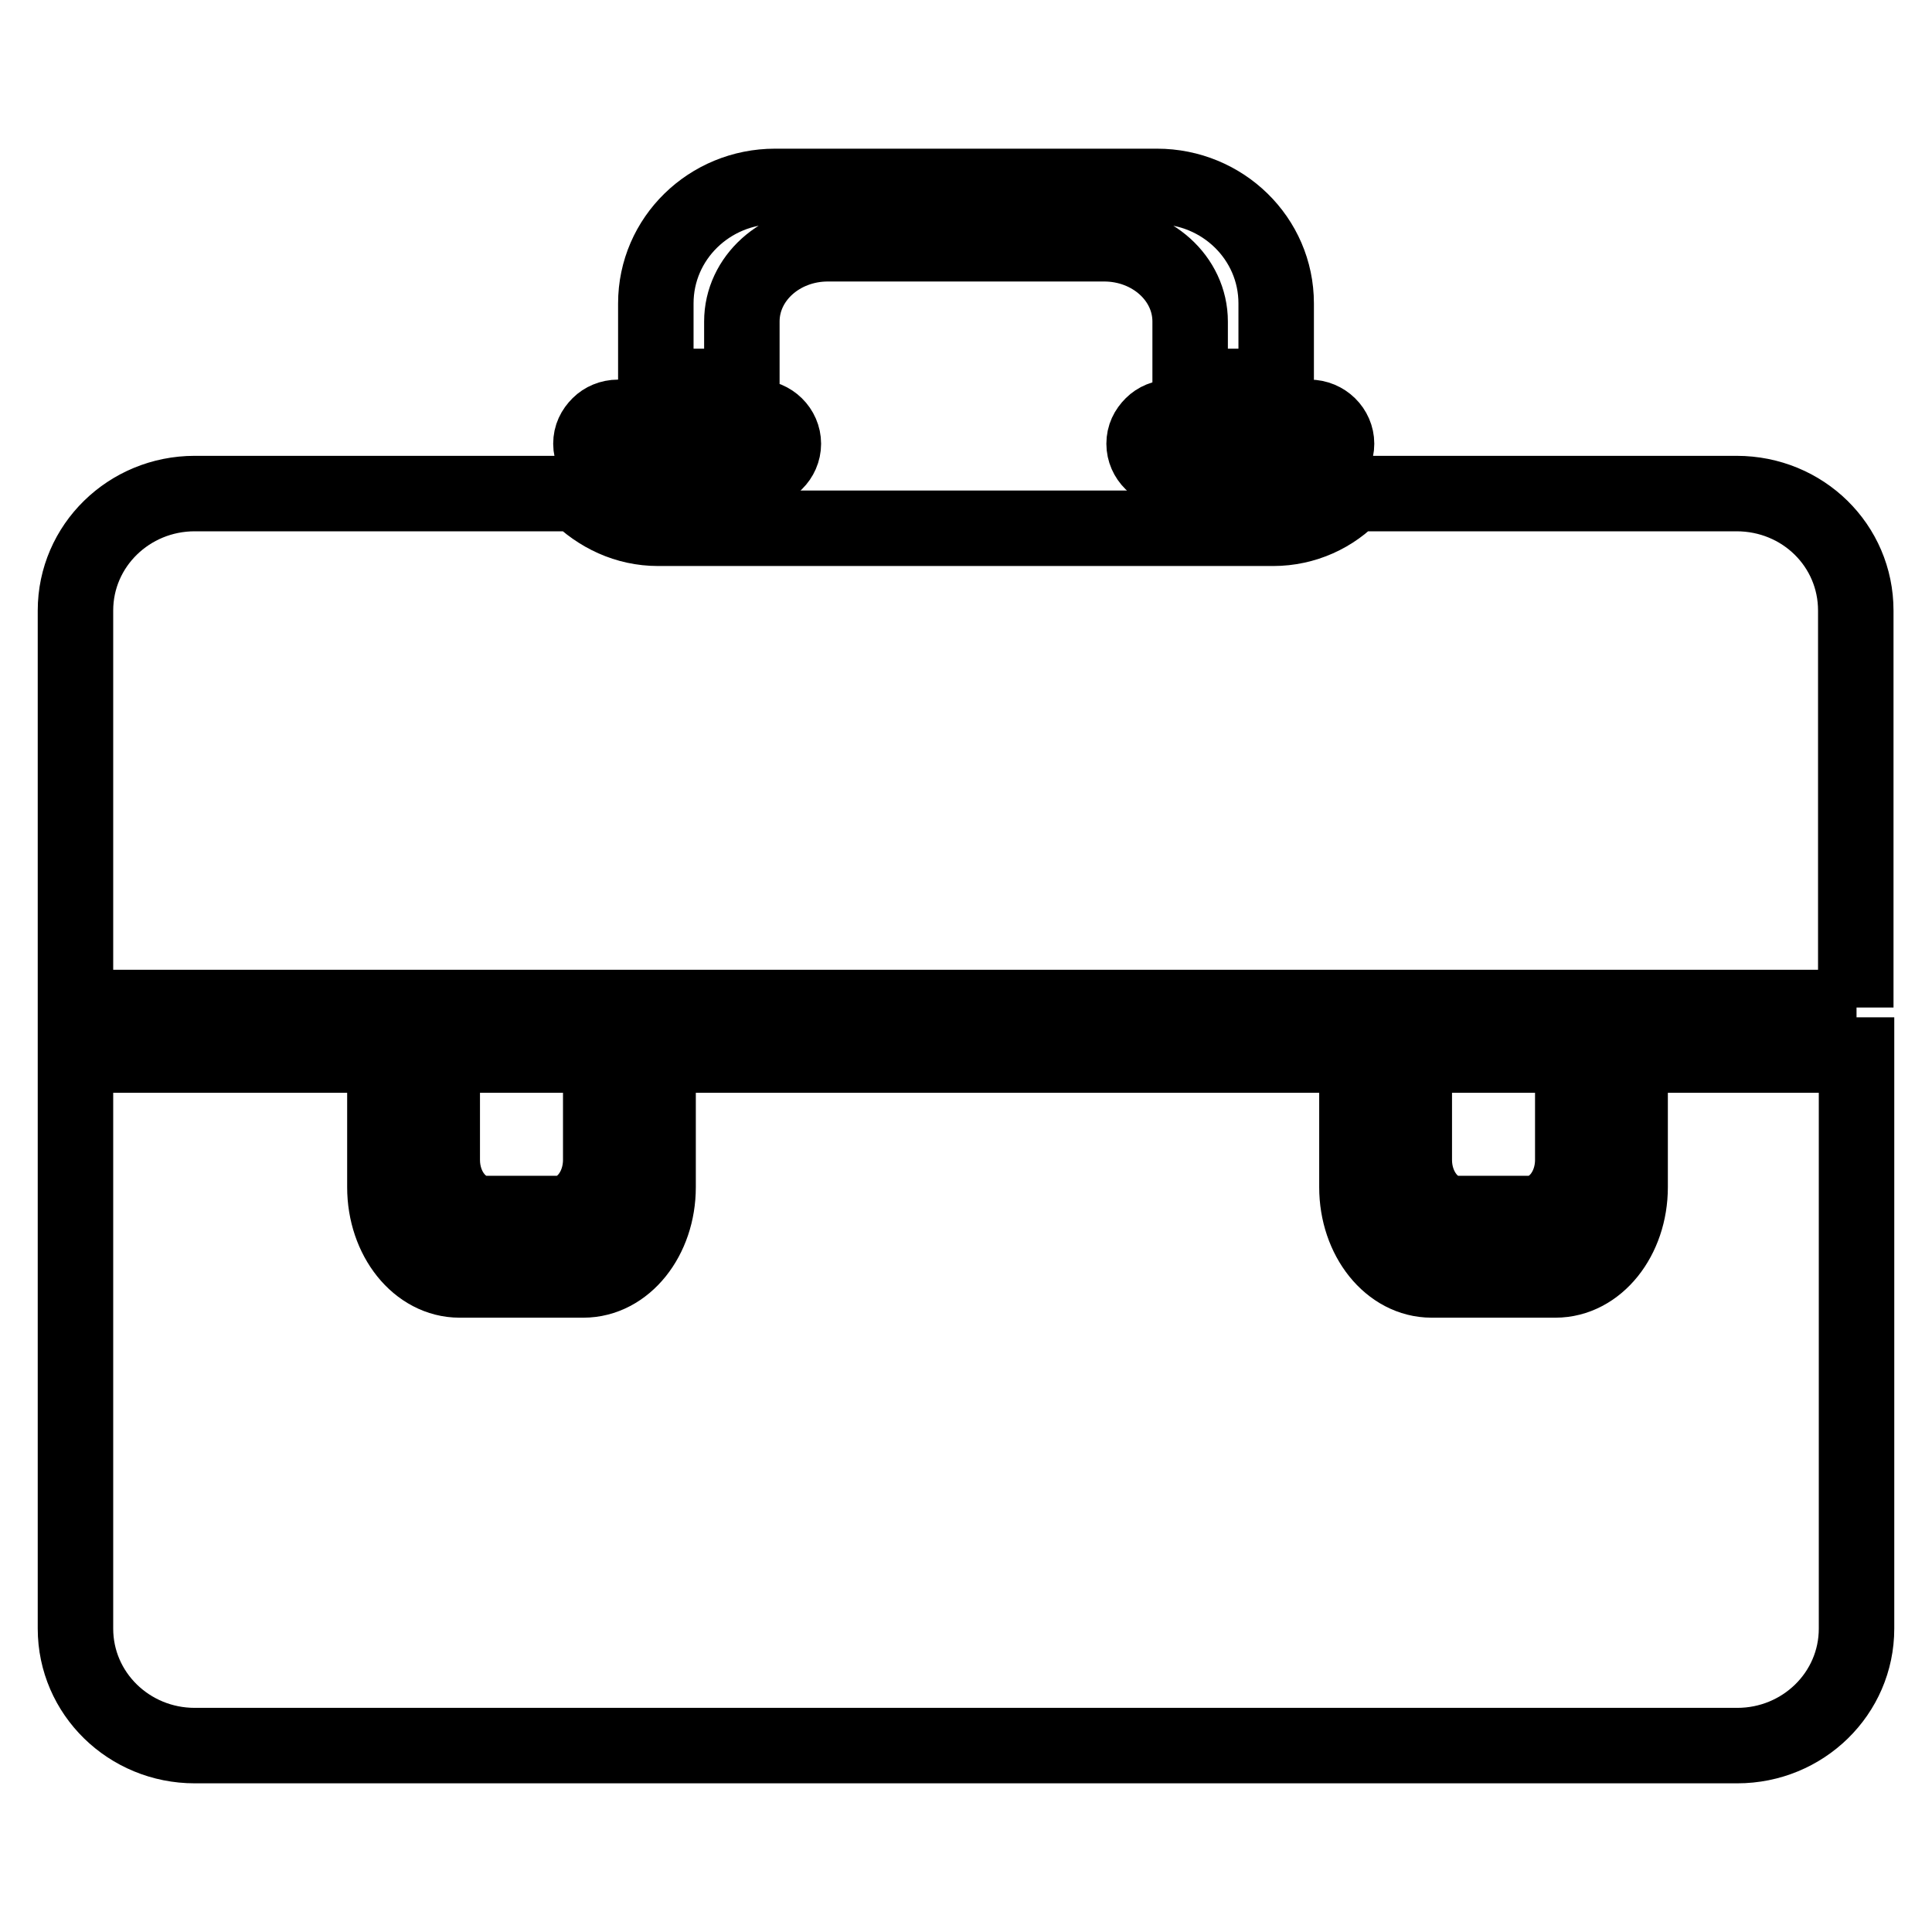
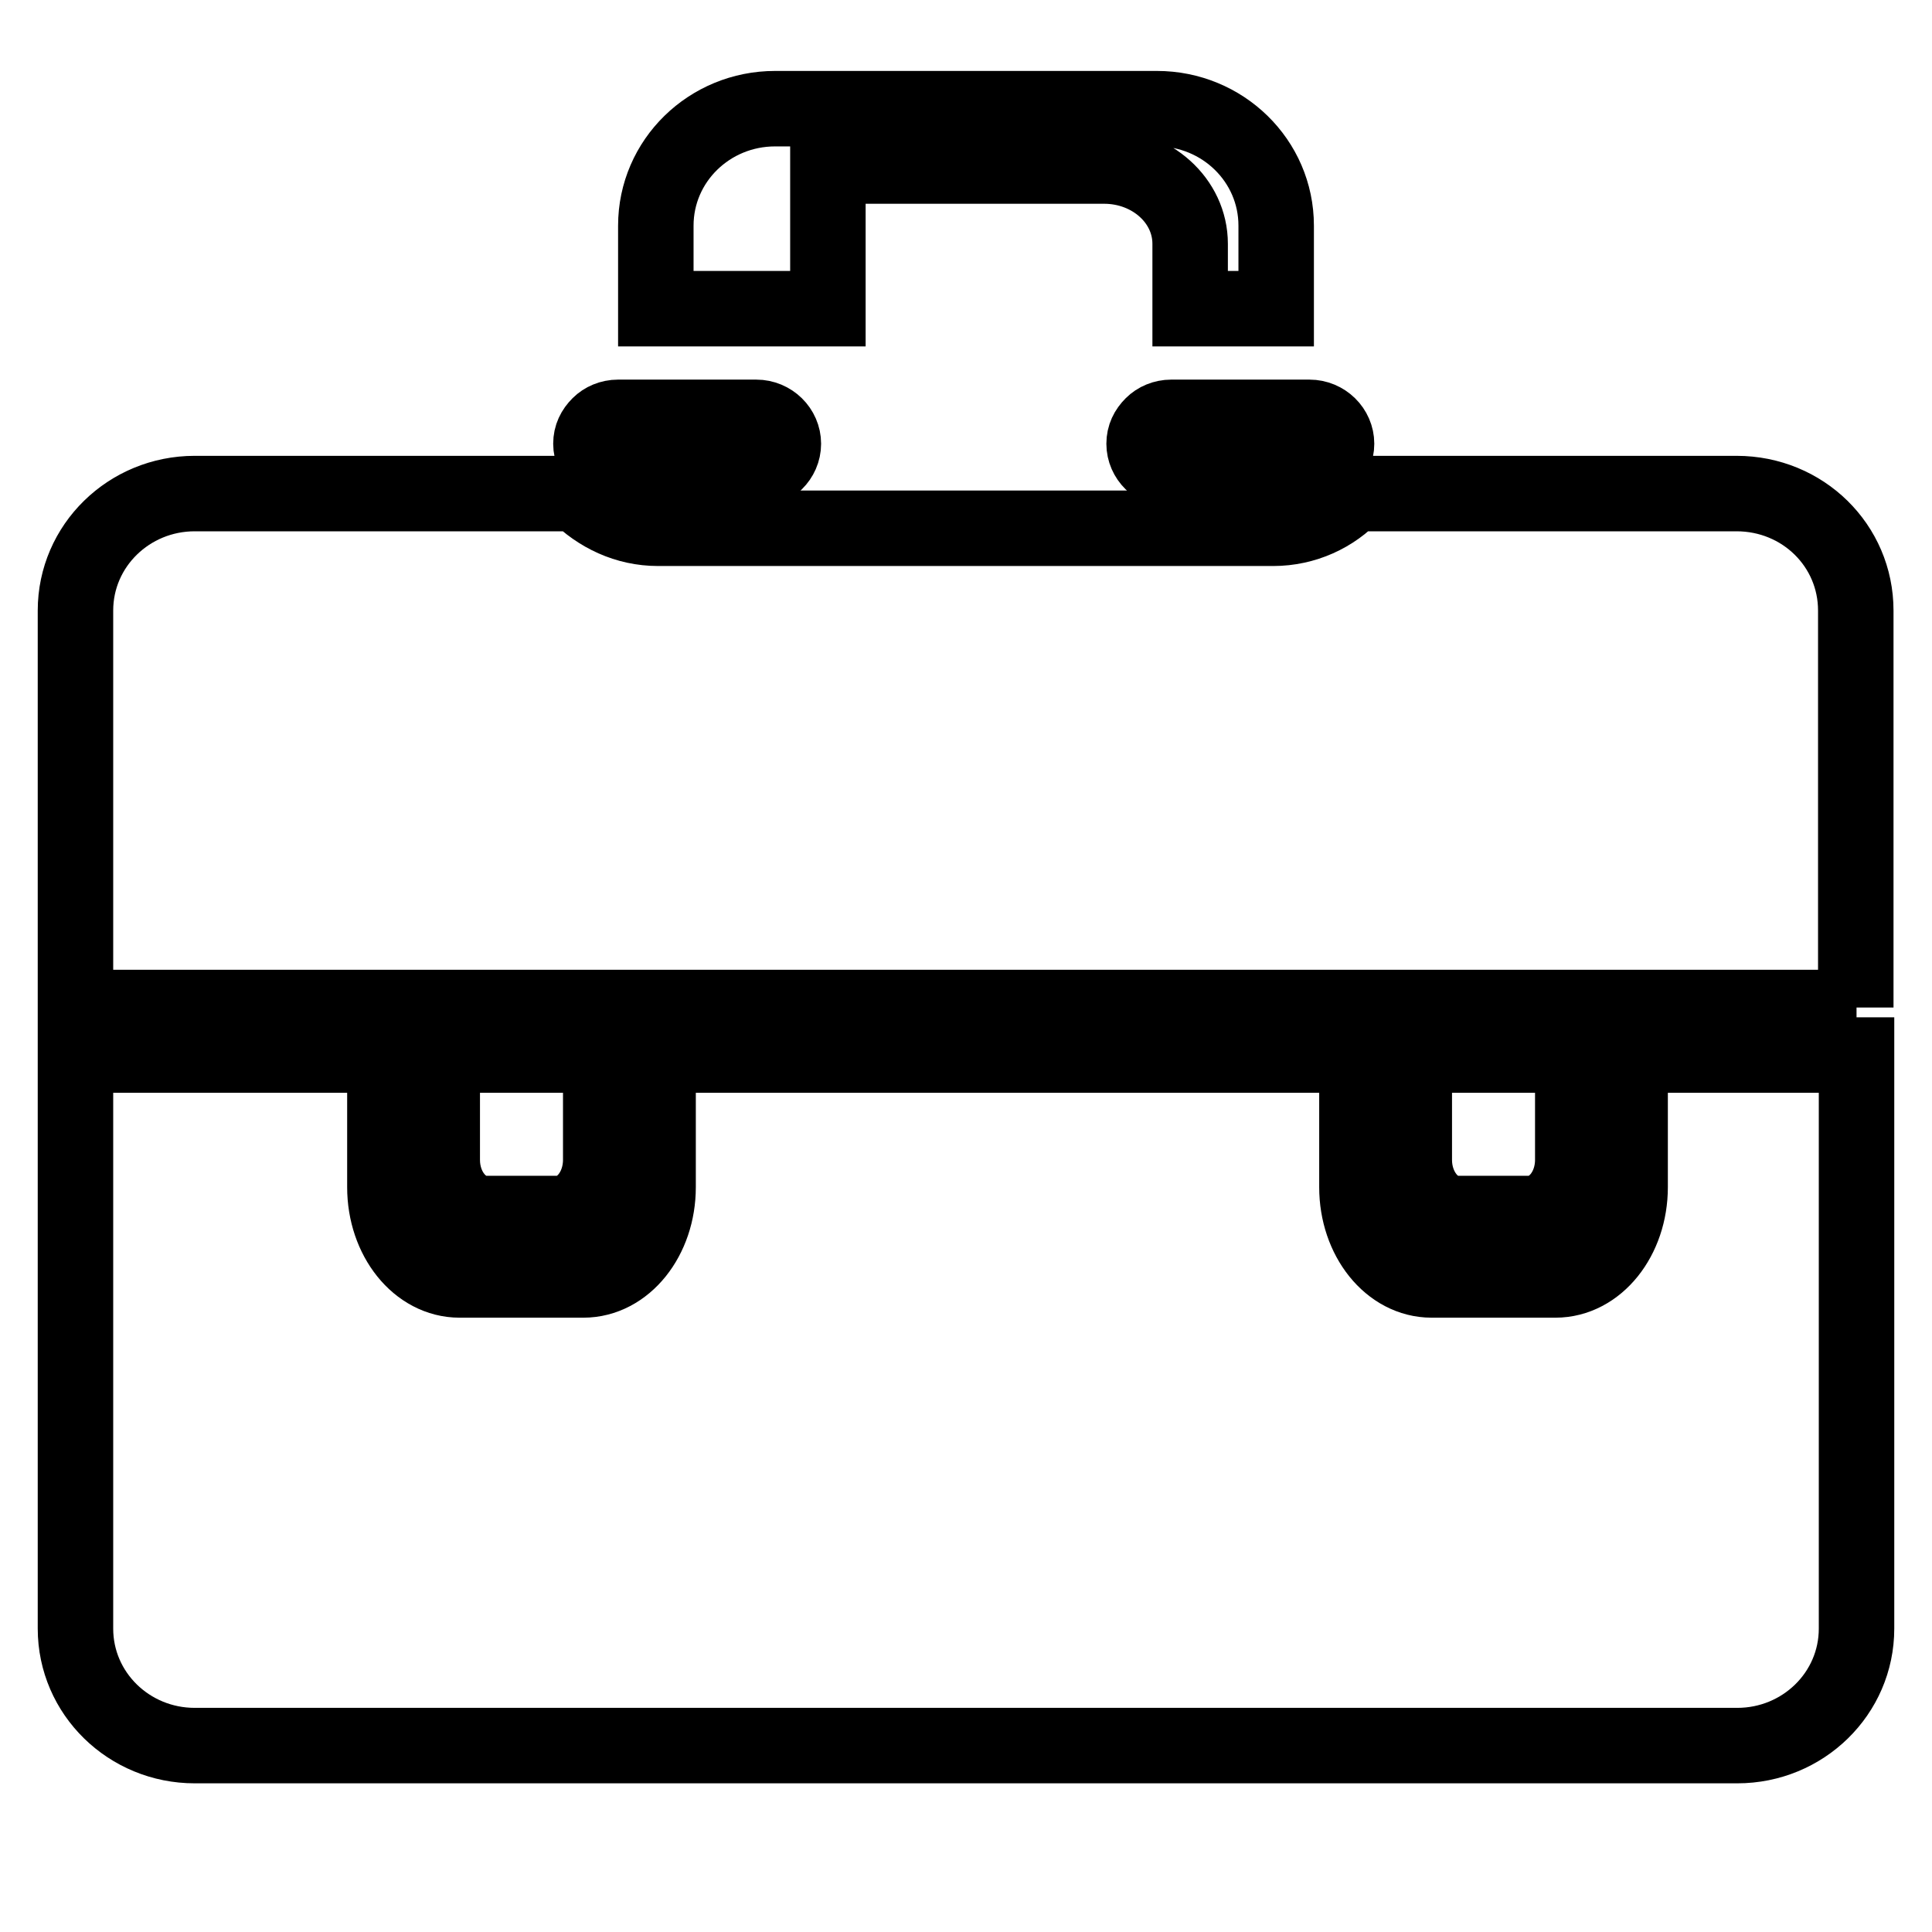
<svg xmlns="http://www.w3.org/2000/svg" version="1.1" x="0px" y="0px" viewBox="0 0 256 256" enable-background="new 0 0 256 256" xml:space="preserve">
  <g>
-     <path stroke-width="10" fill-opacity="0" stroke="#000000" d="M155.2,62.3c-2,0-3.6-1.6-3.6-3.5c0-1,0.4-1.8,1.1-2.5c0.6-0.6,1.5-1,2.5-1h18.3c2,0,3.6,1.6,3.6,3.5 c0,1.9-1.6,3.5-3.6,3.5L155.2,62.3L155.2,62.3z M109.7,32.3c-6.3,0-11.4,4.6-11.4,10.3v8.6H86.9v-11c0-8.6,7.1-15.5,15.8-15.5h50.6 c8.7,0,15.8,6.9,15.8,15.5v11h-11.4v-8.6c0-5.7-5.1-10.3-11.4-10.3H109.7z M100.2,62.3H81.9c-1.9,0-3.6-1.6-3.6-3.5 c0-1,0.4-1.8,1.1-2.5c0.6-0.6,1.5-1,2.5-1h18.3c2,0,3.6,1.6,3.6,3.5C103.8,60.7,102.2,62.3,100.2,62.3z M246,133.5H10V80.9 c0-8.6,7.1-15.5,15.8-15.5h50.7C79.3,68.2,83,70,87.2,70h81.5c4.2,0,8-1.8,10.6-4.6h50.8c8.8,0,15.8,6.9,15.8,15.5V133.5z  M187.4,153.7v-9.4h-7.6v13c0,6.8,4.4,12.3,9.9,12.3h16.4c5.5,0,9.9-5.5,9.9-12.3v-13h-7.6v9.4c0,3.9-2.6,7.1-5.8,7.1h-9.5 C190,160.8,187.4,157.6,187.4,153.7z M25.8,231.3c-8.7,0-15.8-6.9-15.8-15.5v-76h236v76c0,8.6-7.1,15.5-15.8,15.5H25.8z  M64.4,160.8c-3.2,0-5.8-3.2-5.8-7.1v-9.4h-7.6v13c0,6.8,4.4,12.3,9.9,12.3h16.4c5.5,0,9.9-5.5,9.9-12.3v-13h-7.6v9.4 c0,3.9-2.6,7.1-5.7,7.1L64.4,160.8L64.4,160.8z" />
+     <path stroke-width="10" fill-opacity="0" stroke="#000000" d="M155.2,62.3c-2,0-3.6-1.6-3.6-3.5c0-1,0.4-1.8,1.1-2.5c0.6-0.6,1.5-1,2.5-1h18.3c2,0,3.6,1.6,3.6,3.5 c0,1.9-1.6,3.5-3.6,3.5L155.2,62.3L155.2,62.3z M109.7,32.3v8.6H86.9v-11c0-8.6,7.1-15.5,15.8-15.5h50.6 c8.7,0,15.8,6.9,15.8,15.5v11h-11.4v-8.6c0-5.7-5.1-10.3-11.4-10.3H109.7z M100.2,62.3H81.9c-1.9,0-3.6-1.6-3.6-3.5 c0-1,0.4-1.8,1.1-2.5c0.6-0.6,1.5-1,2.5-1h18.3c2,0,3.6,1.6,3.6,3.5C103.8,60.7,102.2,62.3,100.2,62.3z M246,133.5H10V80.9 c0-8.6,7.1-15.5,15.8-15.5h50.7C79.3,68.2,83,70,87.2,70h81.5c4.2,0,8-1.8,10.6-4.6h50.8c8.8,0,15.8,6.9,15.8,15.5V133.5z  M187.4,153.7v-9.4h-7.6v13c0,6.8,4.4,12.3,9.9,12.3h16.4c5.5,0,9.9-5.5,9.9-12.3v-13h-7.6v9.4c0,3.9-2.6,7.1-5.8,7.1h-9.5 C190,160.8,187.4,157.6,187.4,153.7z M25.8,231.3c-8.7,0-15.8-6.9-15.8-15.5v-76h236v76c0,8.6-7.1,15.5-15.8,15.5H25.8z  M64.4,160.8c-3.2,0-5.8-3.2-5.8-7.1v-9.4h-7.6v13c0,6.8,4.4,12.3,9.9,12.3h16.4c5.5,0,9.9-5.5,9.9-12.3v-13h-7.6v9.4 c0,3.9-2.6,7.1-5.7,7.1L64.4,160.8L64.4,160.8z" />
  </g>
</svg>